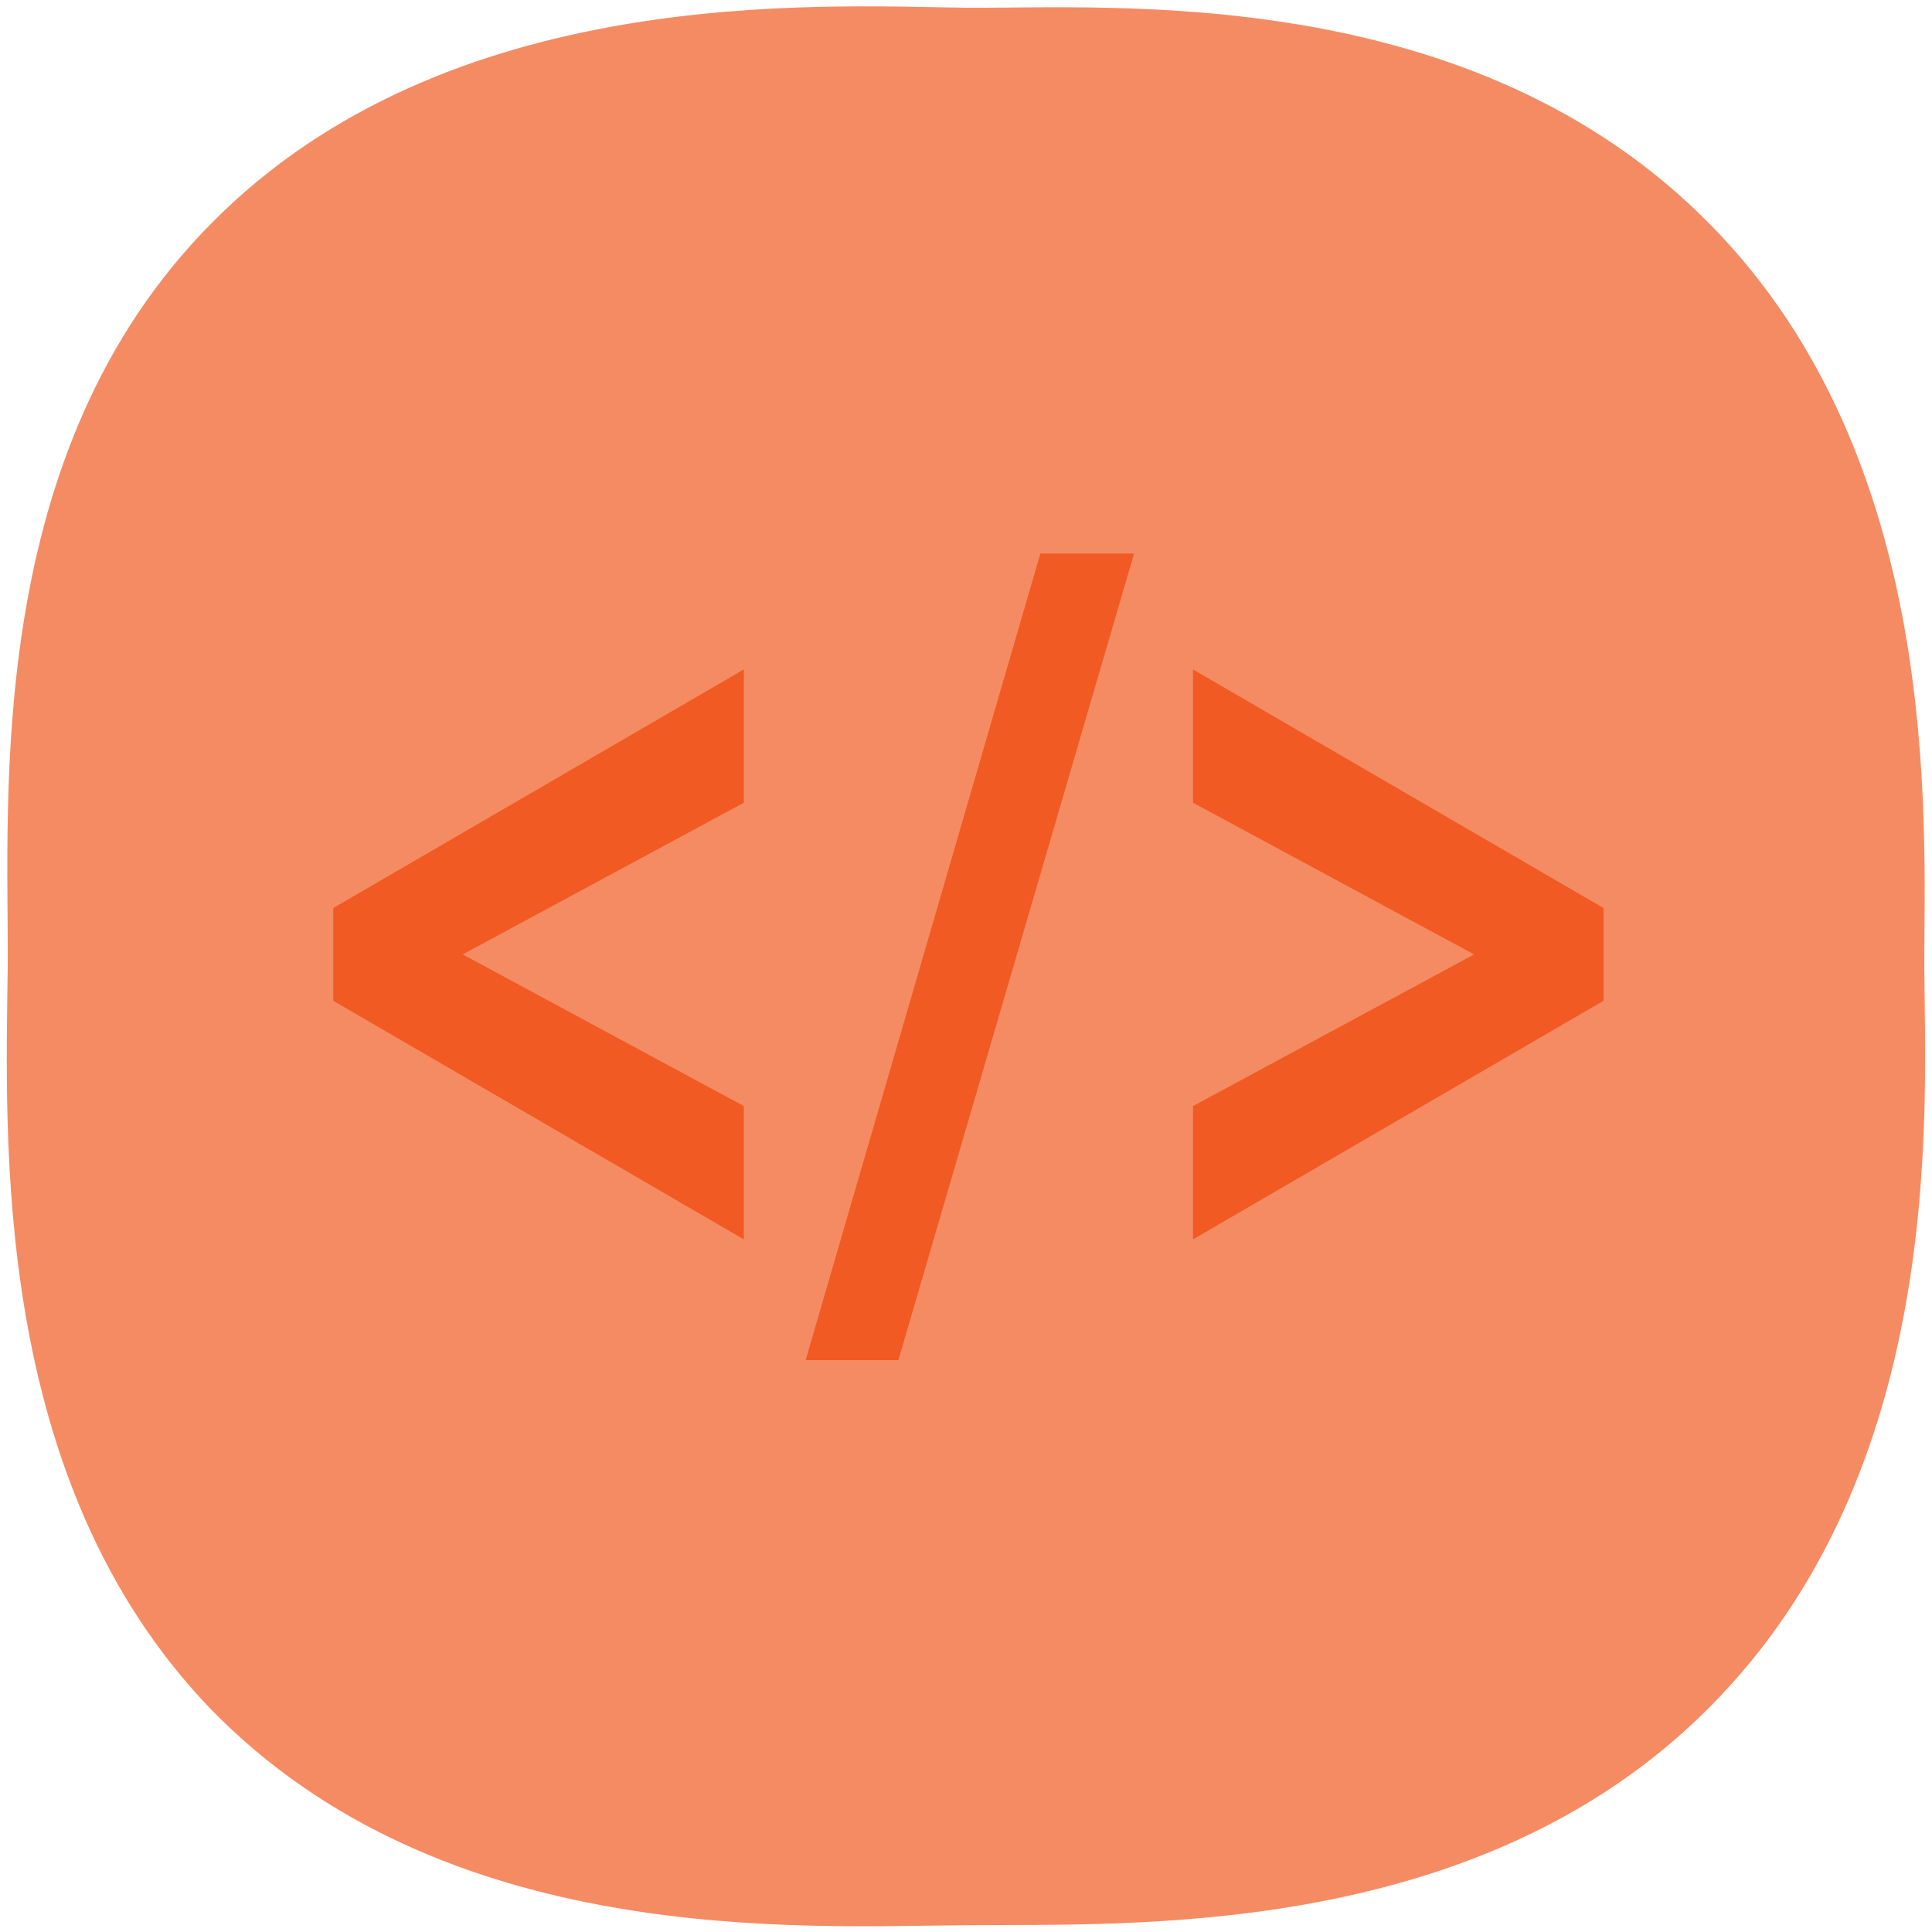
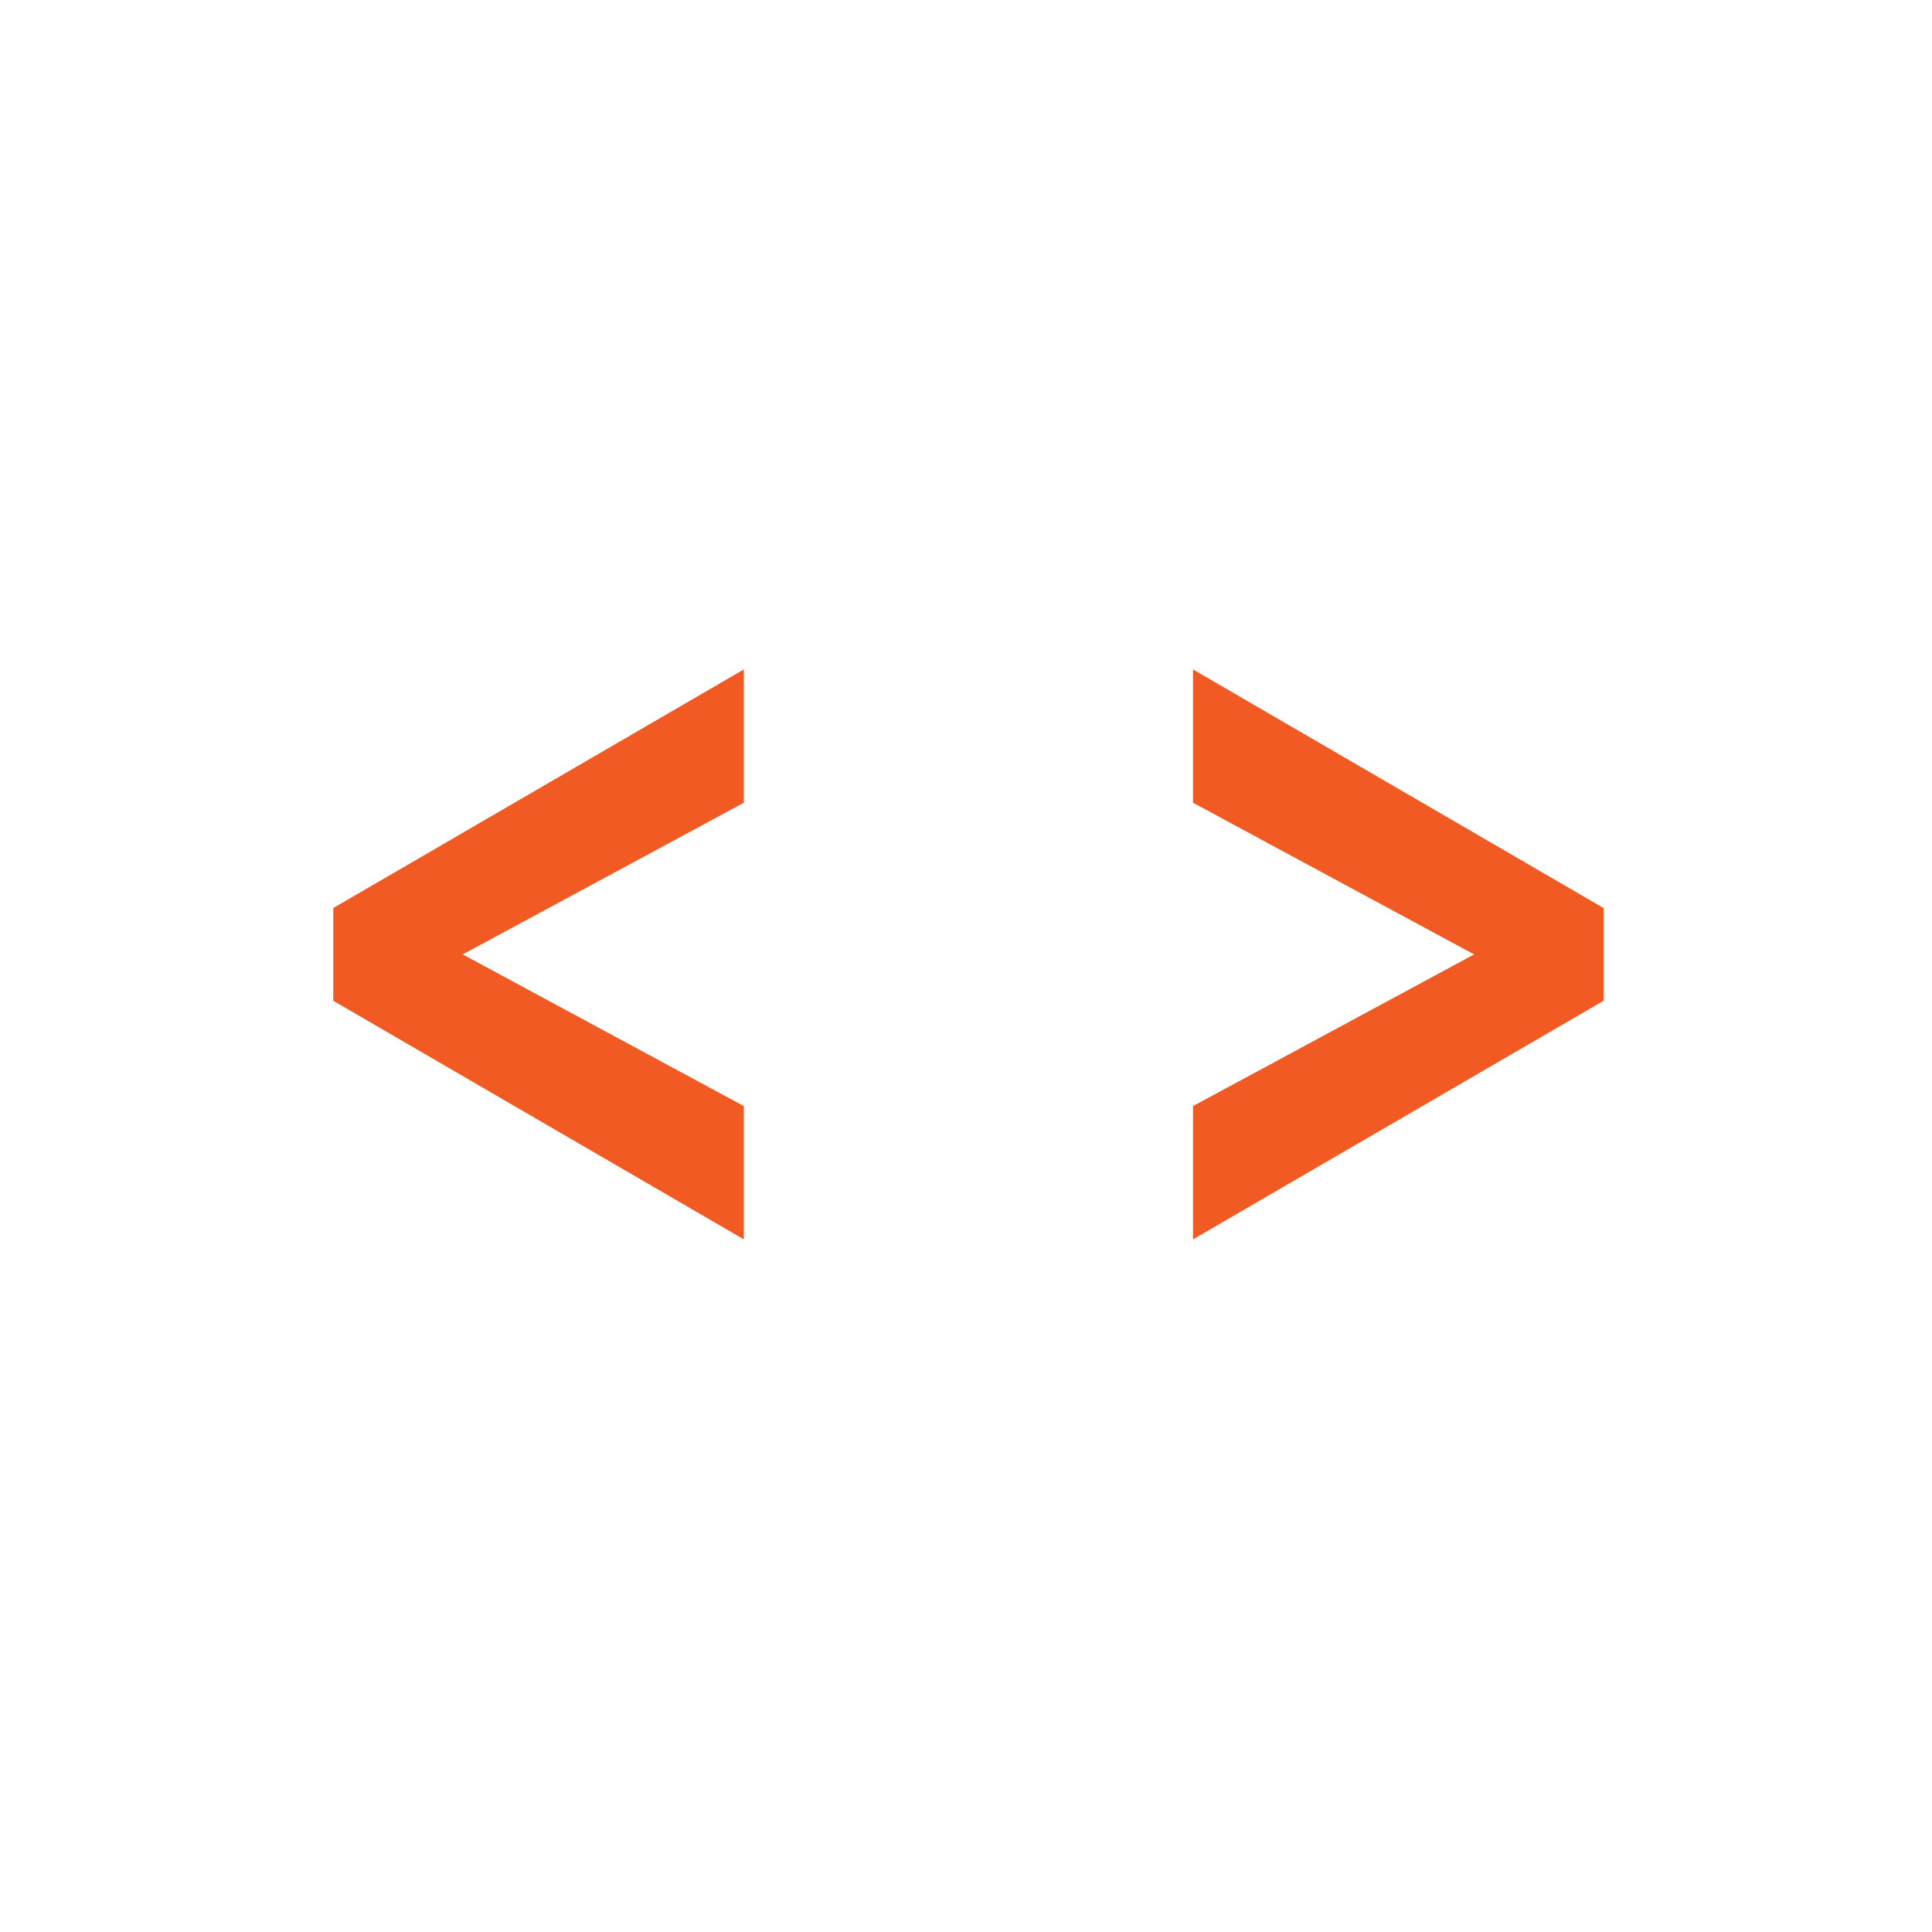
<svg xmlns="http://www.w3.org/2000/svg" version="1.1" id="Layer_1" x="0px" y="0px" width="200px" height="200px" viewBox="0 0 200 200" style="enable-background:new 0 0 200 200;" xml:space="preserve">
  <style type="text/css">
	.st0{opacity:0.7;fill:#F15A22;enable-background:new    ;}
	.st1{display:none;}
	.st2{display:inline;}
	.st3{fill:#F15A22;}
</style>
-   <path class="st0" d="M199.2,100c0.1,15.2,2.3,52.2-22.3,76.8c-24.1,24.2-60.3,22.3-77,22.5c-16.9,0.1-54,2.5-78.2-22.5  C-1,153.1,0.6,117.8,0.8,100c0.1-17.7-2.5-53.1,21.1-76.9C46.4-1.7,84.6,0.6,100,0.8c15.2,0.1,52.3-2.7,77,22.4  C201.2,47.7,199.2,84.9,199.2,100L199.2,100z" />
  <g id="wRU5KF" class="st1">
    <g class="st2">
-       <path class="st3" d="M50,120.2c0-7.3,0-14.5,0-21.8c0-4.4,2.1-6.6,6.5-6.6c10.1,0,20.3,0,30.4,0c4.2,0,6.5,2.3,6.5,6.5    c0,11.6,0,23.1,0,34.7c0,0.3,0,0.6,0,0.9c-0.1,1.4-0.7,2.4-2.2,2.4c-1.5,0-2.1-1.1-2.1-2.5c-0.1-3.1-0.1-6.2,0-9.3    c0.1-1.7-0.4-2.2-2.1-2.2c-6.7,0.1-6.7,0-6.7,6.6c0,4.3,0.1,8.6,0,12.9c0,1.7,0.6,2.4,2.2,2.2c1.1-0.1,2.3-0.1,3.4,0    c1.9,0.1,3.2-0.4,3.3-2.7c0-1.1,0.8-2,2.1-1.9c1.4,0.1,1.9,1,2.1,2.2c0.4,3.2-2.2,6.5-5.5,6.6c-10.8,0.1-21.6,0.1-32.4,0    c-3.3,0-5.4-2.5-5.5-6C50,135,50,127.6,50,120.2L50,120.2z M71.5,104.7C71.5,104.7,71.5,104.7,71.5,104.7c4.2,0,8.3,0,12.5,0    c3.4,0,5.2-1.8,5.1-5.3c0-3.1-0.3-3.4-3.4-3.4c-8.3,0-16.6-0.1-24.9,0c-7.4,0.1-6.4-1.1-6.5,6.8c0,1.5,0.5,1.9,2,1.9    C61.4,104.7,66.4,104.7,71.5,104.7z M67.1,139.8c0.1,4.8-0.7,4.3,4.3,4.3c5,0,4.4,0.4,4.4-4.5c0-4.9,0.6-4.3-4.3-4.3    C66.6,135.3,67.1,134.8,67.1,139.8L67.1,139.8z M75.9,126.6c0-2.8-1.4-4.3-4.3-4.3c-0.1,0-0.2,0-0.2,0c-4.8,0-4.3-0.3-4.3,4.3    c0,4.8-0.5,4.4,4.4,4.4C76.4,131,75.8,131.4,75.9,126.6L75.9,126.6z M89,113.6c0-4.7,0.5-4.4-4.4-4.4c-0.2,0-0.3,0-0.4,0    c-4,0-4,0-4,4.1c0,4.9-0.7,4.6,4.6,4.6C89.6,117.9,89,118,89,113.6L89,113.6z M75.9,113.5c0-4.6,0.5-4.3-4.2-4.3    c-0.1,0-0.2,0-0.2,0c-4.8,0-4.3-0.3-4.3,4.2c0,4.9-0.5,4.4,4.3,4.4C76.4,117.9,75.8,118.2,75.9,113.5L75.9,113.5z M62.8,139.8    c0-0.9,0-1.8,0-2.7c0-0.7-0.2-1.4-1-1.6c-2.3-0.4-4.8-0.6-6.9,0.2c-1.5,0.6-0.4,2.9-0.6,4.4c-0.1,0.7,0,1.5,0,2.2    c0,1.2,0.7,1.8,1.8,1.8c0.8,0,1.5,0,2.3,0C63.2,144.1,62.8,144.5,62.8,139.8L62.8,139.8z M54.3,113.3c0,4.9-0.5,4.5,4.5,4.5    c0.5,0,1.1,0,1.6,0c1.7,0.1,2.5-0.5,2.4-2.3c-0.2-7.3,1.2-6.2-6.6-6.3c-1.5,0-2,0.7-2,2.1C54.3,112,54.3,112.7,54.3,113.3    L54.3,113.3z M62.8,126.8c0-3-1.5-4.4-4.4-4.4c-0.5,0-0.9,0.1-1.4,0c-2.2-0.3-2.9,0.7-2.8,2.9c0.2,6.7-0.9,5.6,5.8,5.8    c2.2,0.1,3.1-0.7,2.8-2.9C62.8,127.7,62.8,127.2,62.8,126.8L62.8,126.8z" />
-       <path class="st3" d="M93.2,50.1c7.3,0,14.7,0,22,0c3.6,0,6.7,1.2,9.2,3.7c3.7,3.6,7.3,7.2,10.9,10.9c2.3,2.4,3.6,5.2,3.5,8.6    c0,4.5,0,8.9,0,13.4c0,1.5-0.3,2.9-2.1,2.9c-1.8,0-2.2-1.4-2.2-2.9c0-4.2-0.1-8.5,0-12.7c0-2.8-1-5-2.9-6.9    c-3.4-3.3-6.7-6.7-10.1-10.1c-0.5-0.5-1-0.9-1.6-1.3c-0.6-0.4-1.3-1-2.1-0.7c-0.9,0.3-0.5,1.3-0.5,2c0,3.6,0,7.3,0,10.9    c0,3.1,0.6,3.6,3.8,3.7c2.5,0,5,0,7.5,0c1.6,0,3,0.4,2.9,2.3c-0.1,1.8-1.6,2-3,2c-2.9,0-5.8,0-8.6,0c-4.1-0.1-6.8-2.8-6.9-6.8    c-0.1-4.1-0.1-8.2,0-12.2c0-1.6-0.4-2.3-2.1-2.3c-13.5,0-27.1,0-40.6,0c-2.7,0-3.8,1.2-3.8,4c0,8.6,0,17.2,0,25.9    c0,1,0.1,2-0.3,2.9c-0.4,1-1.1,1.4-2.1,1.4c-1-0.1-1.7-0.7-1.8-1.7c-0.1-0.6-0.1-1.2-0.1-1.8c0-8.8,0-17.7,0-26.5    c0-5.4,3-8.4,8.5-8.4C78.2,50.1,85.7,50.1,93.2,50.1L93.2,50.1z" />
+       <path class="st3" d="M93.2,50.1c7.3,0,14.7,0,22,0c3.6,0,6.7,1.2,9.2,3.7c3.7,3.6,7.3,7.2,10.9,10.9c2.3,2.4,3.6,5.2,3.5,8.6    c0,4.5,0,8.9,0,13.4c0,1.5-0.3,2.9-2.1,2.9c-1.8,0-2.2-1.4-2.2-2.9c0-4.2-0.1-8.5,0-12.7c0-2.8-1-5-2.9-6.9    c-3.4-3.3-6.7-6.7-10.1-10.1c-0.5-0.5-1-0.9-1.6-1.3c-0.6-0.4-1.3-1-2.1-0.7c-0.9,0.3-0.5,1.3-0.5,2c0,3.6,0,7.3,0,10.9    c0,3.1,0.6,3.6,3.8,3.7c2.5,0,5,0,7.5,0c1.6,0,3,0.4,2.9,2.3c-0.1,1.8-1.6,2-3,2c-4.1-0.1-6.8-2.8-6.9-6.8    c-0.1-4.1-0.1-8.2,0-12.2c0-1.6-0.4-2.3-2.1-2.3c-13.5,0-27.1,0-40.6,0c-2.7,0-3.8,1.2-3.8,4c0,8.6,0,17.2,0,25.9    c0,1,0.1,2-0.3,2.9c-0.4,1-1.1,1.4-2.1,1.4c-1-0.1-1.7-0.7-1.8-1.7c-0.1-0.6-0.1-1.2-0.1-1.8c0-8.8,0-17.7,0-26.5    c0-5.4,3-8.4,8.5-8.4C78.2,50.1,85.7,50.1,93.2,50.1L93.2,50.1z" />
      <path class="st3" d="M148.3,99.2c-0.4,3.6-2.8,5.9-5.3,8.1c-0.8,0.7-1.9,0.1-2.7-0.6c-1.5-1.3-3.1-2.5-4.5-3.8    c-1-0.9-1.7-1.1-2.7,0.2c-6.2,7.4-12.4,14.8-18.7,22.2c-1.2,1.4-1,2.2,0.3,3.3c3,2.5,3,2.5,5.4-0.4c5.3-6.4,10.7-12.7,16.1-19.1    c1-1.2,2.1-2.2,3.6-1c1.4,1.2,0.7,2.6-0.4,3.7c-6.3,7.5-12.7,15-19,22.5c-1.1,1.3-2.3,2.1-3.9,2.6c-2.4,0.7-4.7,1.6-7.1,2.2    c-2.2,0.6-3.4-0.5-3.2-2.7c0.3-2.6,0.7-5.2,1-7.9c0.2-1.3,0.7-2.4,1.6-3.4c8.8-10.4,17.5-20.8,26.3-31.2c2.8-3.3,5.9-3.4,9.2-0.6    C146.3,94.9,148.5,96.2,148.3,99.2L148.3,99.2z M139.8,95.8c-1.1,0.2-1.8,1.3-2.2,2.4c-0.2,0.6,3.5,4,4.1,3.8    c1.3-0.4,2-1.5,2.2-2.8C144,98.1,141.1,95.8,139.8,95.8L139.8,95.8z" />
      <path class="st3" d="M115.3,148.4c-5.1,0-10.3,0-15.4,0c-1.6,0-3.6,0.1-3.5-2.2c0.1-2.2,2-2.1,3.6-2.1c9.8,0,19.5,0,29.2,0    c4.4,0,5.2-0.8,5.2-5.1c0-5.2,0-10.4,0-15.6c0-0.8,0-1.5,0.2-2.2c0.3-1.2,1.1-1.8,2.3-1.7c1.2,0.1,1.7,0.9,1.8,2    c0.1,2.5,0,5,0,7.5c0,3.8,0,7.6,0,11.3c0,5-3.1,8.1-8,8.1c-0.1,0-0.3,0-0.4,0C125.3,148.4,120.3,148.4,115.3,148.4L115.3,148.4z" />
      <path class="st3" d="M102.8,81.6c8.2,0,16.5,0,24.7,0c1.7,0,3.7-0.4,4.1,2.1c0.2,1.6-1.1,2.3-4.1,2.3c-16.5,0-32.9,0-49.4,0    c-3.1,0-4.6-0.8-4.4-2.4c0.5-2.6,2.6-2.1,4.4-2.1C86.3,81.6,94.6,81.6,102.8,81.6L102.8,81.6z" />
      <path class="st3" d="M113.9,91.8c4.9,0,9.8,0,14.7,0c1.4,0,2.9,0.1,3,2c0.1,1.9-1.5,2.3-3,2.3c-9.7,0-19.5,0-29.2,0    c-1.6,0-3.1-0.4-2.9-2.3c0.1-1.8,1.6-2.1,3.2-2.1c4.8,0,9.5,0,14.3,0C113.9,91.7,113.9,91.8,113.9,91.8L113.9,91.8z" />
      <path class="st3" d="M91.3,75.8c-4.8,0-9.7,0-14.5,0c-1.6,0-3.1-0.2-3-2.2c0-1.7,1.5-2.1,2.9-2.1c9.8,0,19.6,0,29.4,0    c1.5,0,2.8,0.5,2.8,2.2c0,1.8-1.5,2-2.9,2C101.1,75.8,96.2,75.8,91.3,75.8L91.3,75.8z" />
      <path class="st3" d="M109.3,101.8c3.2,0,6.5,0,9.8,0c1.5,0,2.9,0.2,2.9,2.1c0,1.8-1.4,2.2-2.9,2.2c-6.5,0-13,0-19.5,0    c-1.5,0-3.1-0.2-3.1-2.2c0-1.9,1.6-2.1,3.1-2.1C102.8,101.8,106,101.8,109.3,101.8L109.3,101.8z" />
-       <path class="st3" d="M104.9,111.8c2,0,3.9,0,5.9,0c1.4,0,2.4,0.6,2.5,2.1c0,1.5-1.1,2.1-2.4,2.1c-4,0.1-8,0.1-12,0    c-1.3,0-2.5-0.6-2.5-2.1c0-1.6,1.2-2.1,2.6-2.1C101,111.8,103,111.8,104.9,111.8z" />
    </g>
  </g>
  <g>
    <path class="st3" d="M34.5,103.6V94l42.5-24.7v13.8L47.9,98.8l29.1,15.7v13.8L34.5,103.6z" />
-     <path class="st3" d="M83.4,140.8l24.3-83.5h9.7L93,140.8H83.4z" />
    <path class="st3" d="M123.5,128.3v-13.8l29.1-15.7l-29.1-15.7V69.3L166,94v9.6L123.5,128.3z" />
  </g>
</svg>